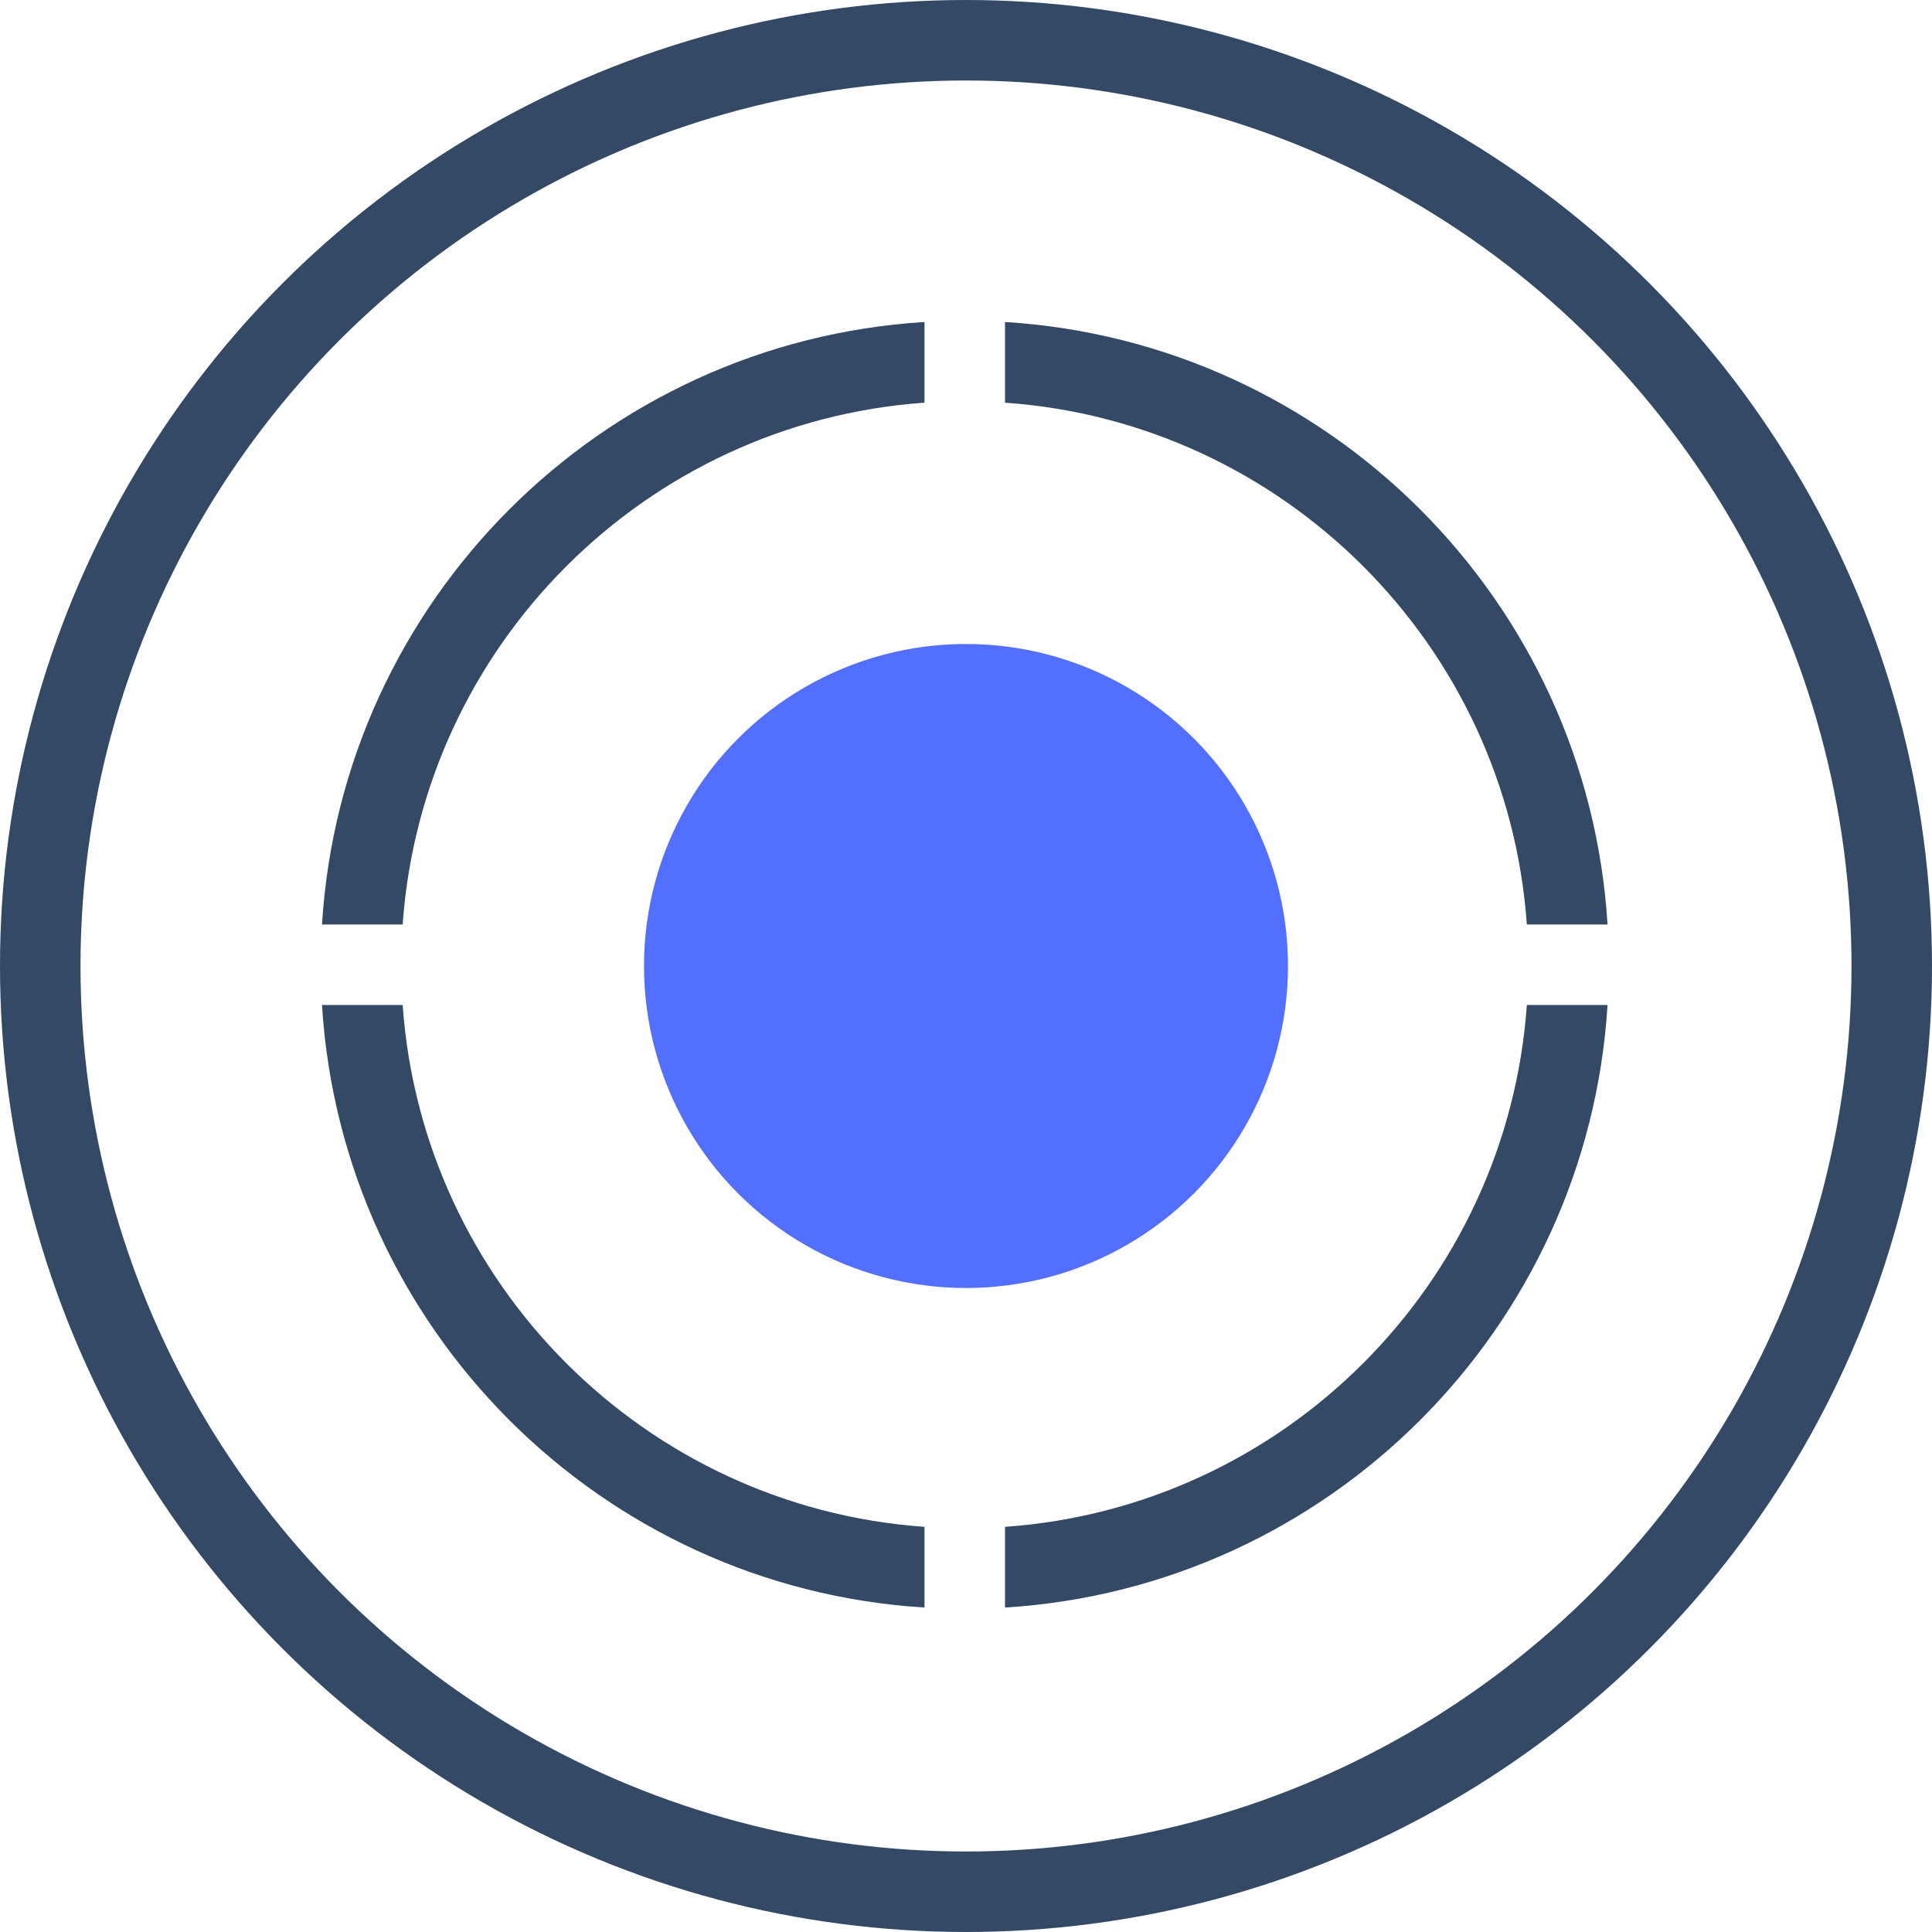
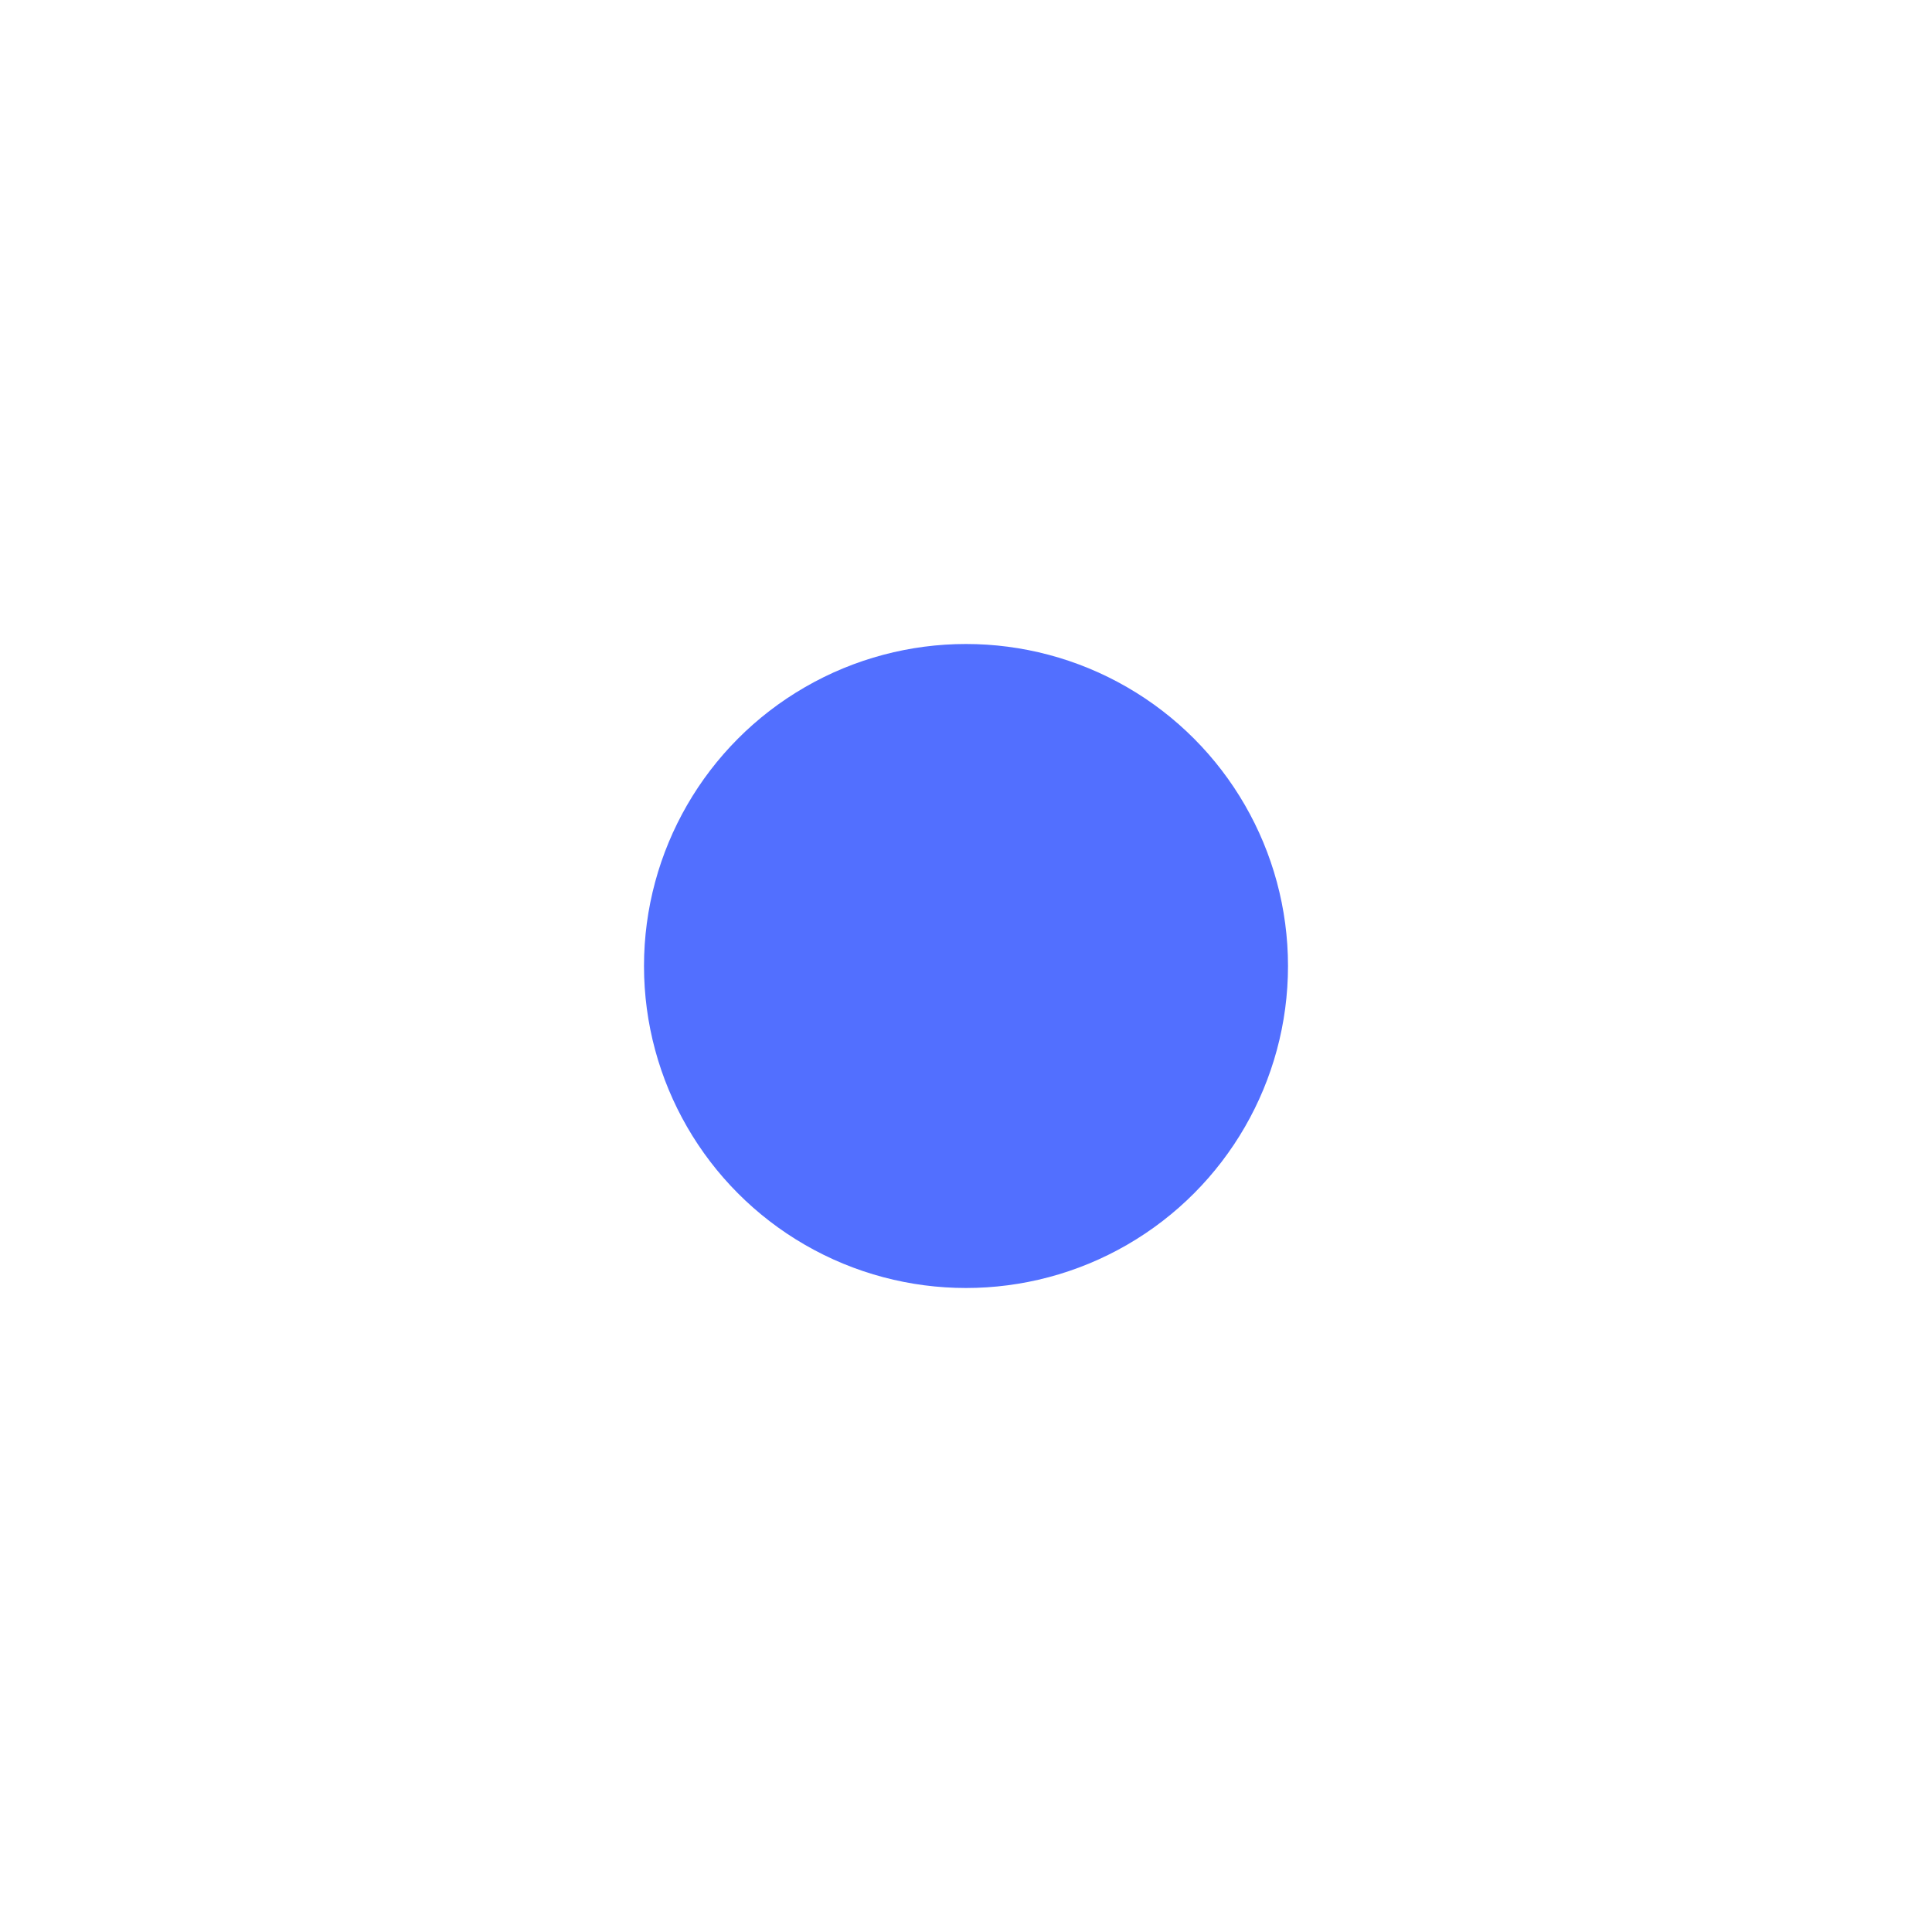
<svg xmlns="http://www.w3.org/2000/svg" width="48px" height="48px" viewBox="0 0 48 48" version="1.1">
  <title>便捷个性化-48x48</title>
  <desc>Created with Sketch.</desc>
  <g id="便捷个性化-48x48" stroke="none" stroke-width="1" fill="none" fill-rule="evenodd">
    <g id="Group">
-       <circle id="Oval-7" stroke="#334966" stroke-width="2" cx="24" cy="24" r="23" />
-       <path d="M8,24.969 L10.004,24.969 C10.494,31.904 16.034,37.445 22.969,37.934 L22.969,39.939 C14.929,39.443 8.496,33.009 8,24.969 Z M8,22.969 C8.496,14.929 14.929,8.496 22.969,8 L22.969,10.004 C16.034,10.494 10.494,16.034 10.004,22.969 L8,22.969 Z M39.939,22.969 L37.934,22.969 C37.445,16.034 31.904,10.494 24.969,10.004 L24.969,8 C33.009,8.496 39.443,14.929 39.939,22.969 Z M39.939,24.969 C39.443,33.009 33.009,39.443 24.969,39.939 L24.969,37.934 C31.904,37.445 37.445,31.904 37.934,24.969 L39.939,24.969 Z" id="Combined-Shape" fill="#334966" fill-rule="nonzero" />
      <circle id="Oval-46" fill="#526FFF" cx="24" cy="24" r="8" />
    </g>
  </g>
</svg>